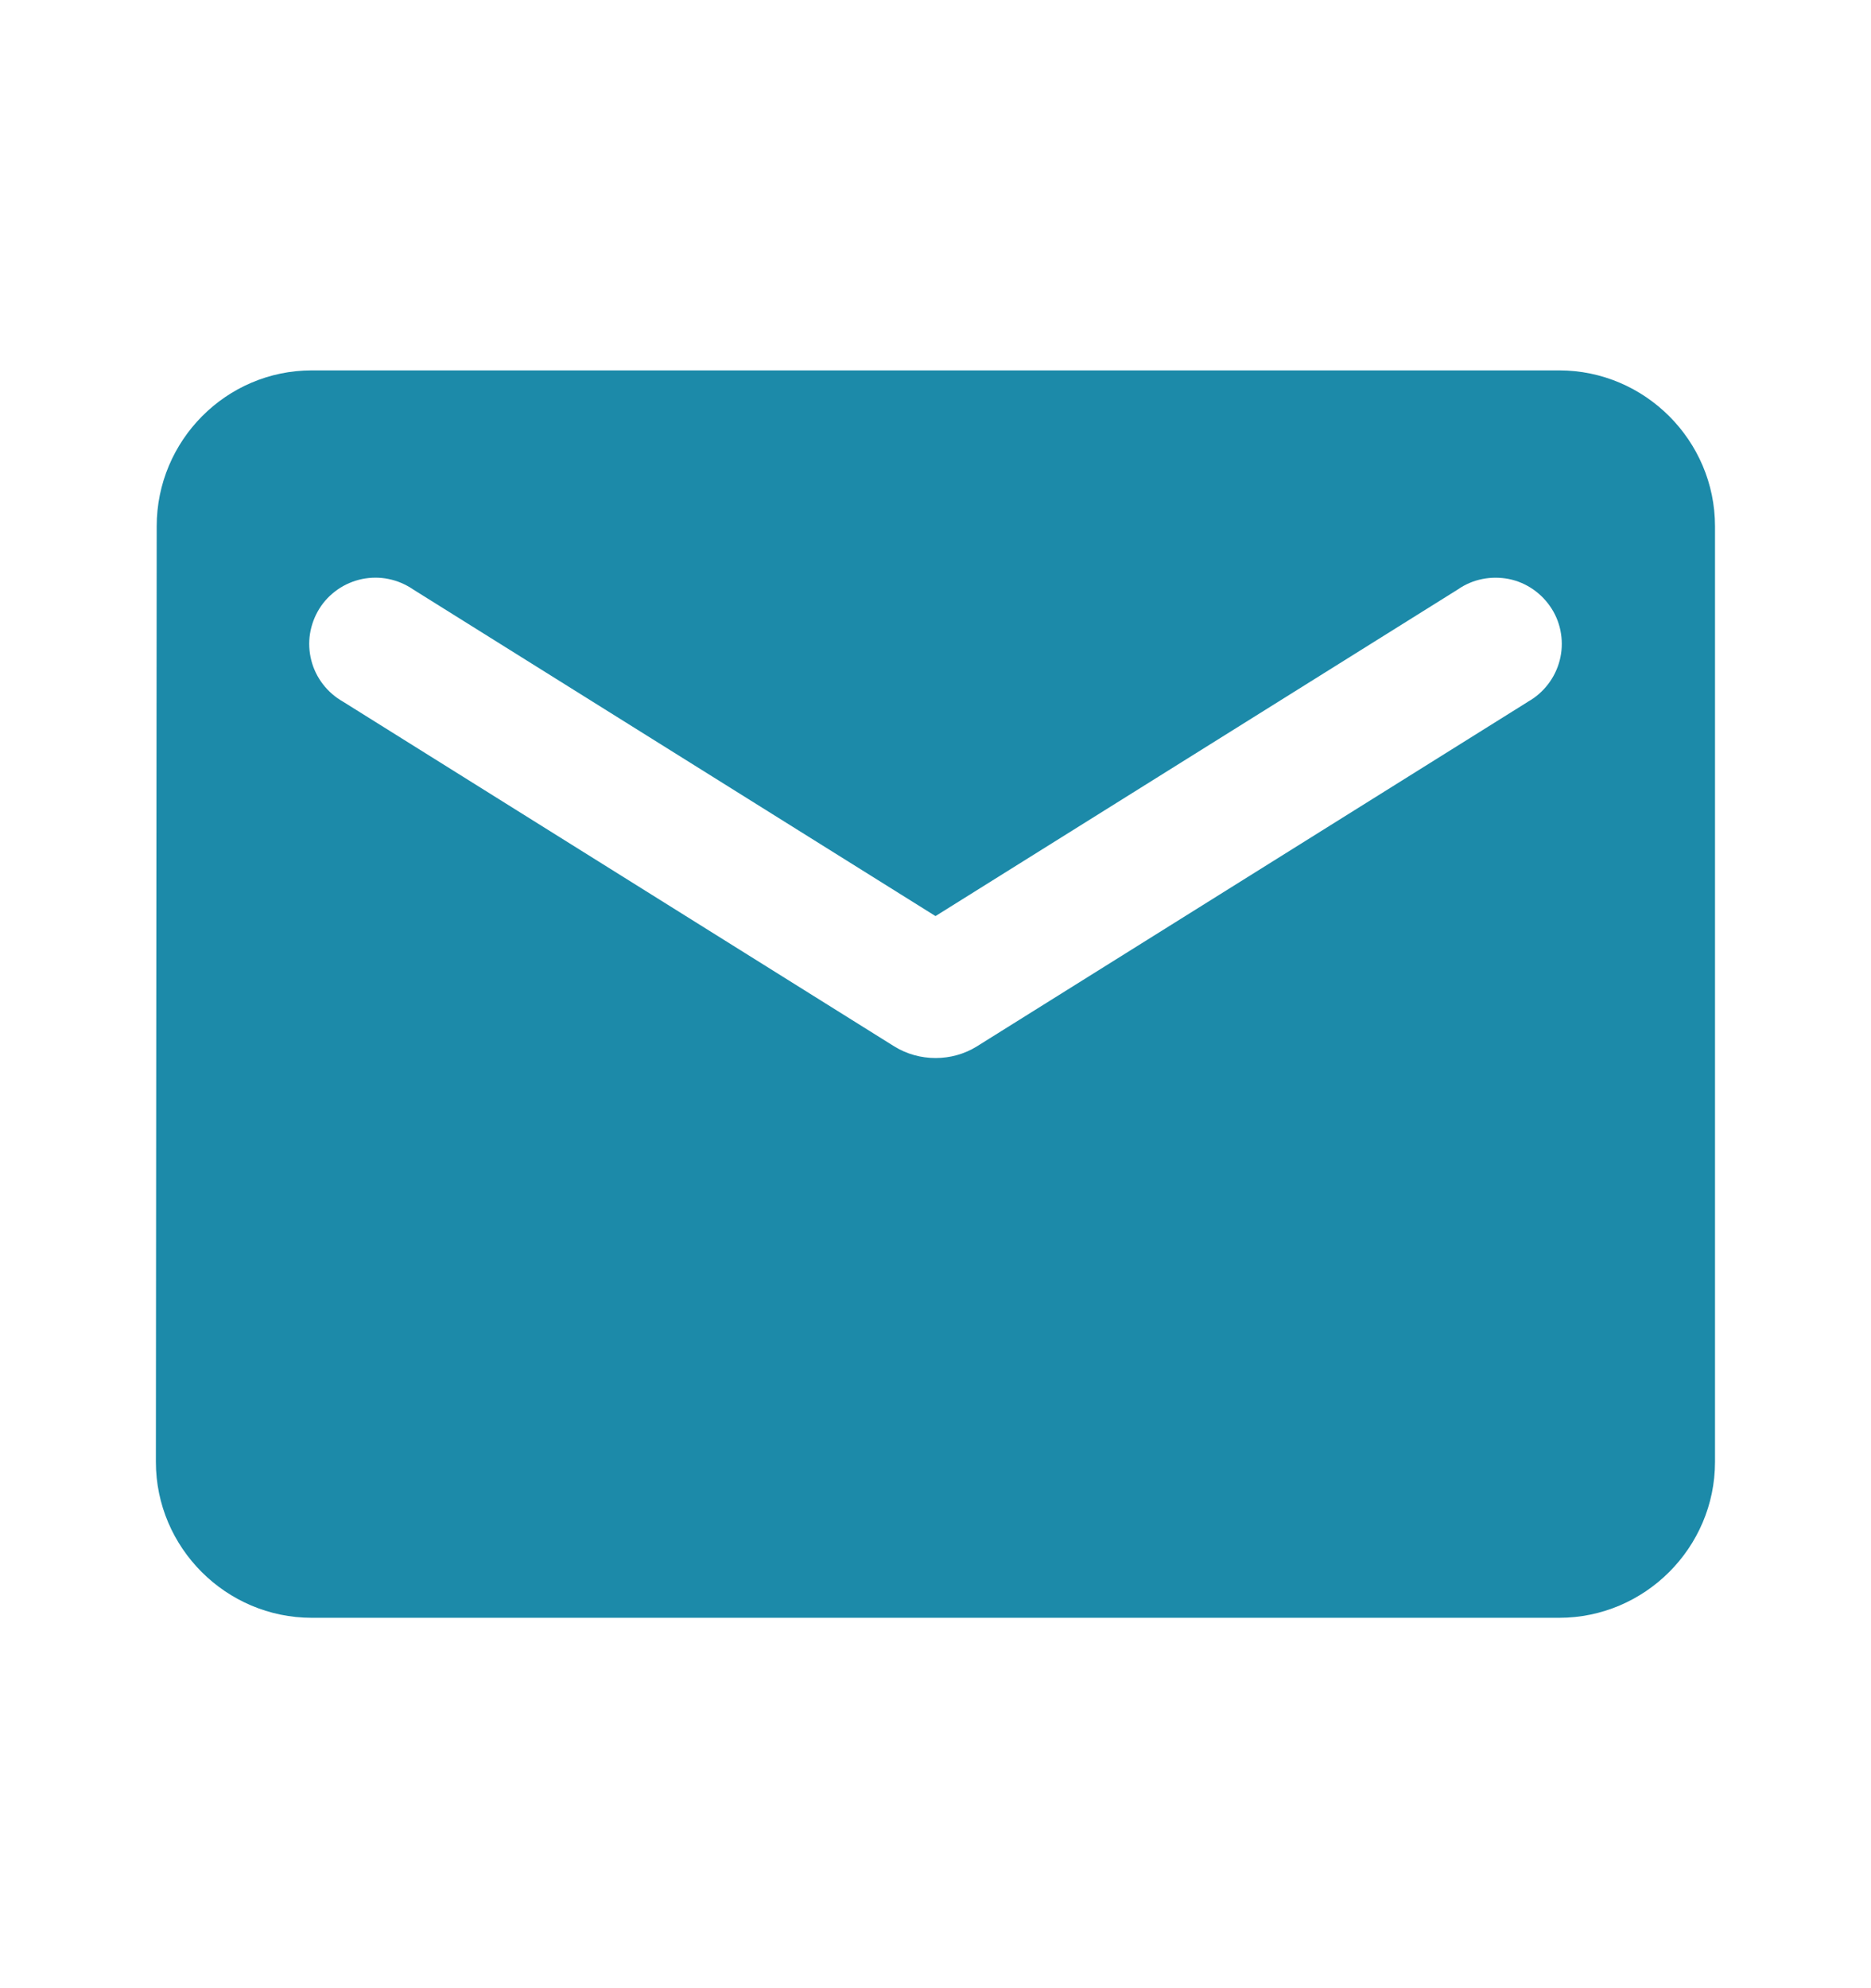
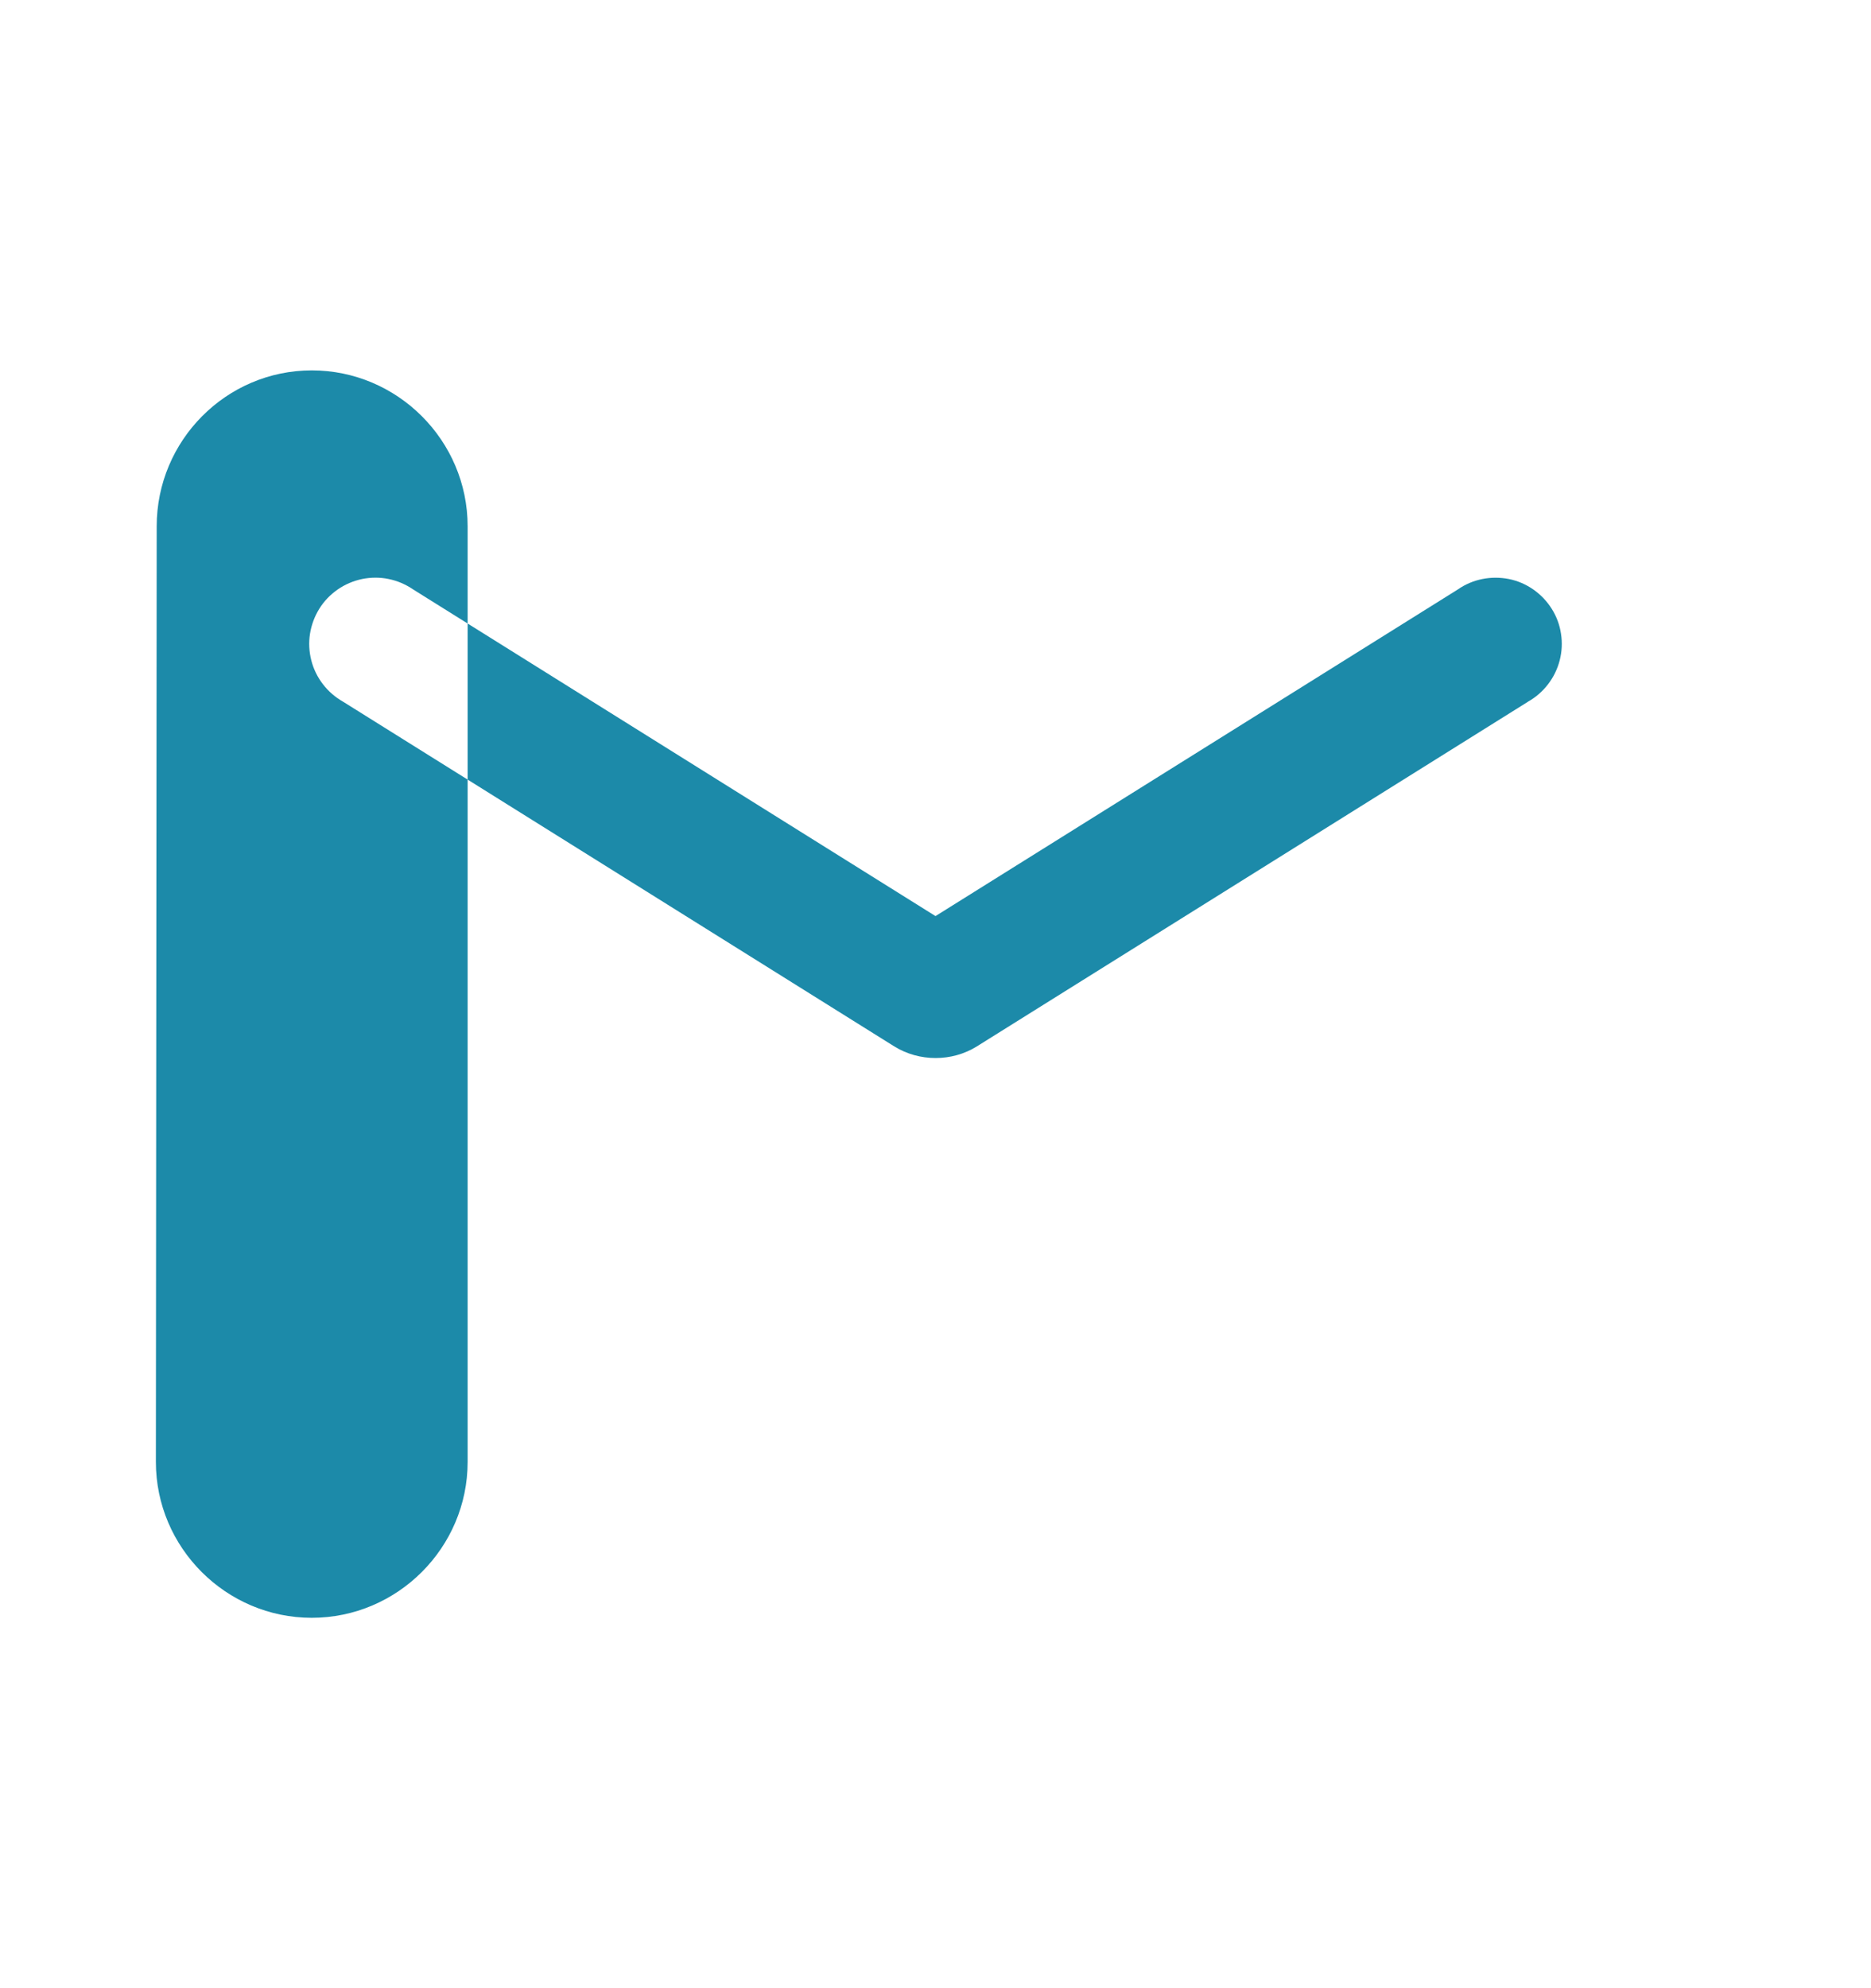
<svg xmlns="http://www.w3.org/2000/svg" fill="none" height="17" viewBox="0 0 16 17" width="16">
-   <path d="m13.334 3.167h-10.667c-.733 0-1.327.6-1.327 1.333l-.007 8c0 .733.6 1.333 1.333 1.333h10.667c.733 0 1.333-.6 1.333-1.333v-8c0-.733-.6-1.333-1.333-1.333zm-.267 2.833-4.713 2.947c-.213.133-.493.133-.707 0l-4.713-2.947c-.067-.038-.125-.088-.172-.149-.047-.061-.081-.13-.1-.205s-.023-.152-.011-.227c.012-.076.039-.148.079-.213s.094-.121.157-.165c.063-.044.134-.074.209-.09.075-.015.153-.016.228-0.0.075.015.146.046.209.089l4.467 2.793 4.467-2.793c.063-.044.134-.074.209-.089s.152-.015.228 0c.075.015.146.046.209.09s.116.1.157.165c.041.065.068.138.079.213.012.076.008.153-.011.227-.019.074-.053.144-.1.205-.047.061-.105.112-.172.149z" fill="#1c8aa9" />
+   <path d="m13.334 3.167h-10.667c-.733 0-1.327.6-1.327 1.333l-.007 8c0 .733.6 1.333 1.333 1.333c.733 0 1.333-.6 1.333-1.333v-8c0-.733-.6-1.333-1.333-1.333zm-.267 2.833-4.713 2.947c-.213.133-.493.133-.707 0l-4.713-2.947c-.067-.038-.125-.088-.172-.149-.047-.061-.081-.13-.1-.205s-.023-.152-.011-.227c.012-.076.039-.148.079-.213s.094-.121.157-.165c.063-.044.134-.074.209-.09.075-.015.153-.016.228-0.0.075.015.146.046.209.089l4.467 2.793 4.467-2.793c.063-.044.134-.074.209-.089s.152-.015.228 0c.075.015.146.046.209.09s.116.1.157.165c.041.065.068.138.079.213.012.076.008.153-.011.227-.019.074-.053.144-.1.205-.047.061-.105.112-.172.149z" fill="#1c8aa9" />
</svg>